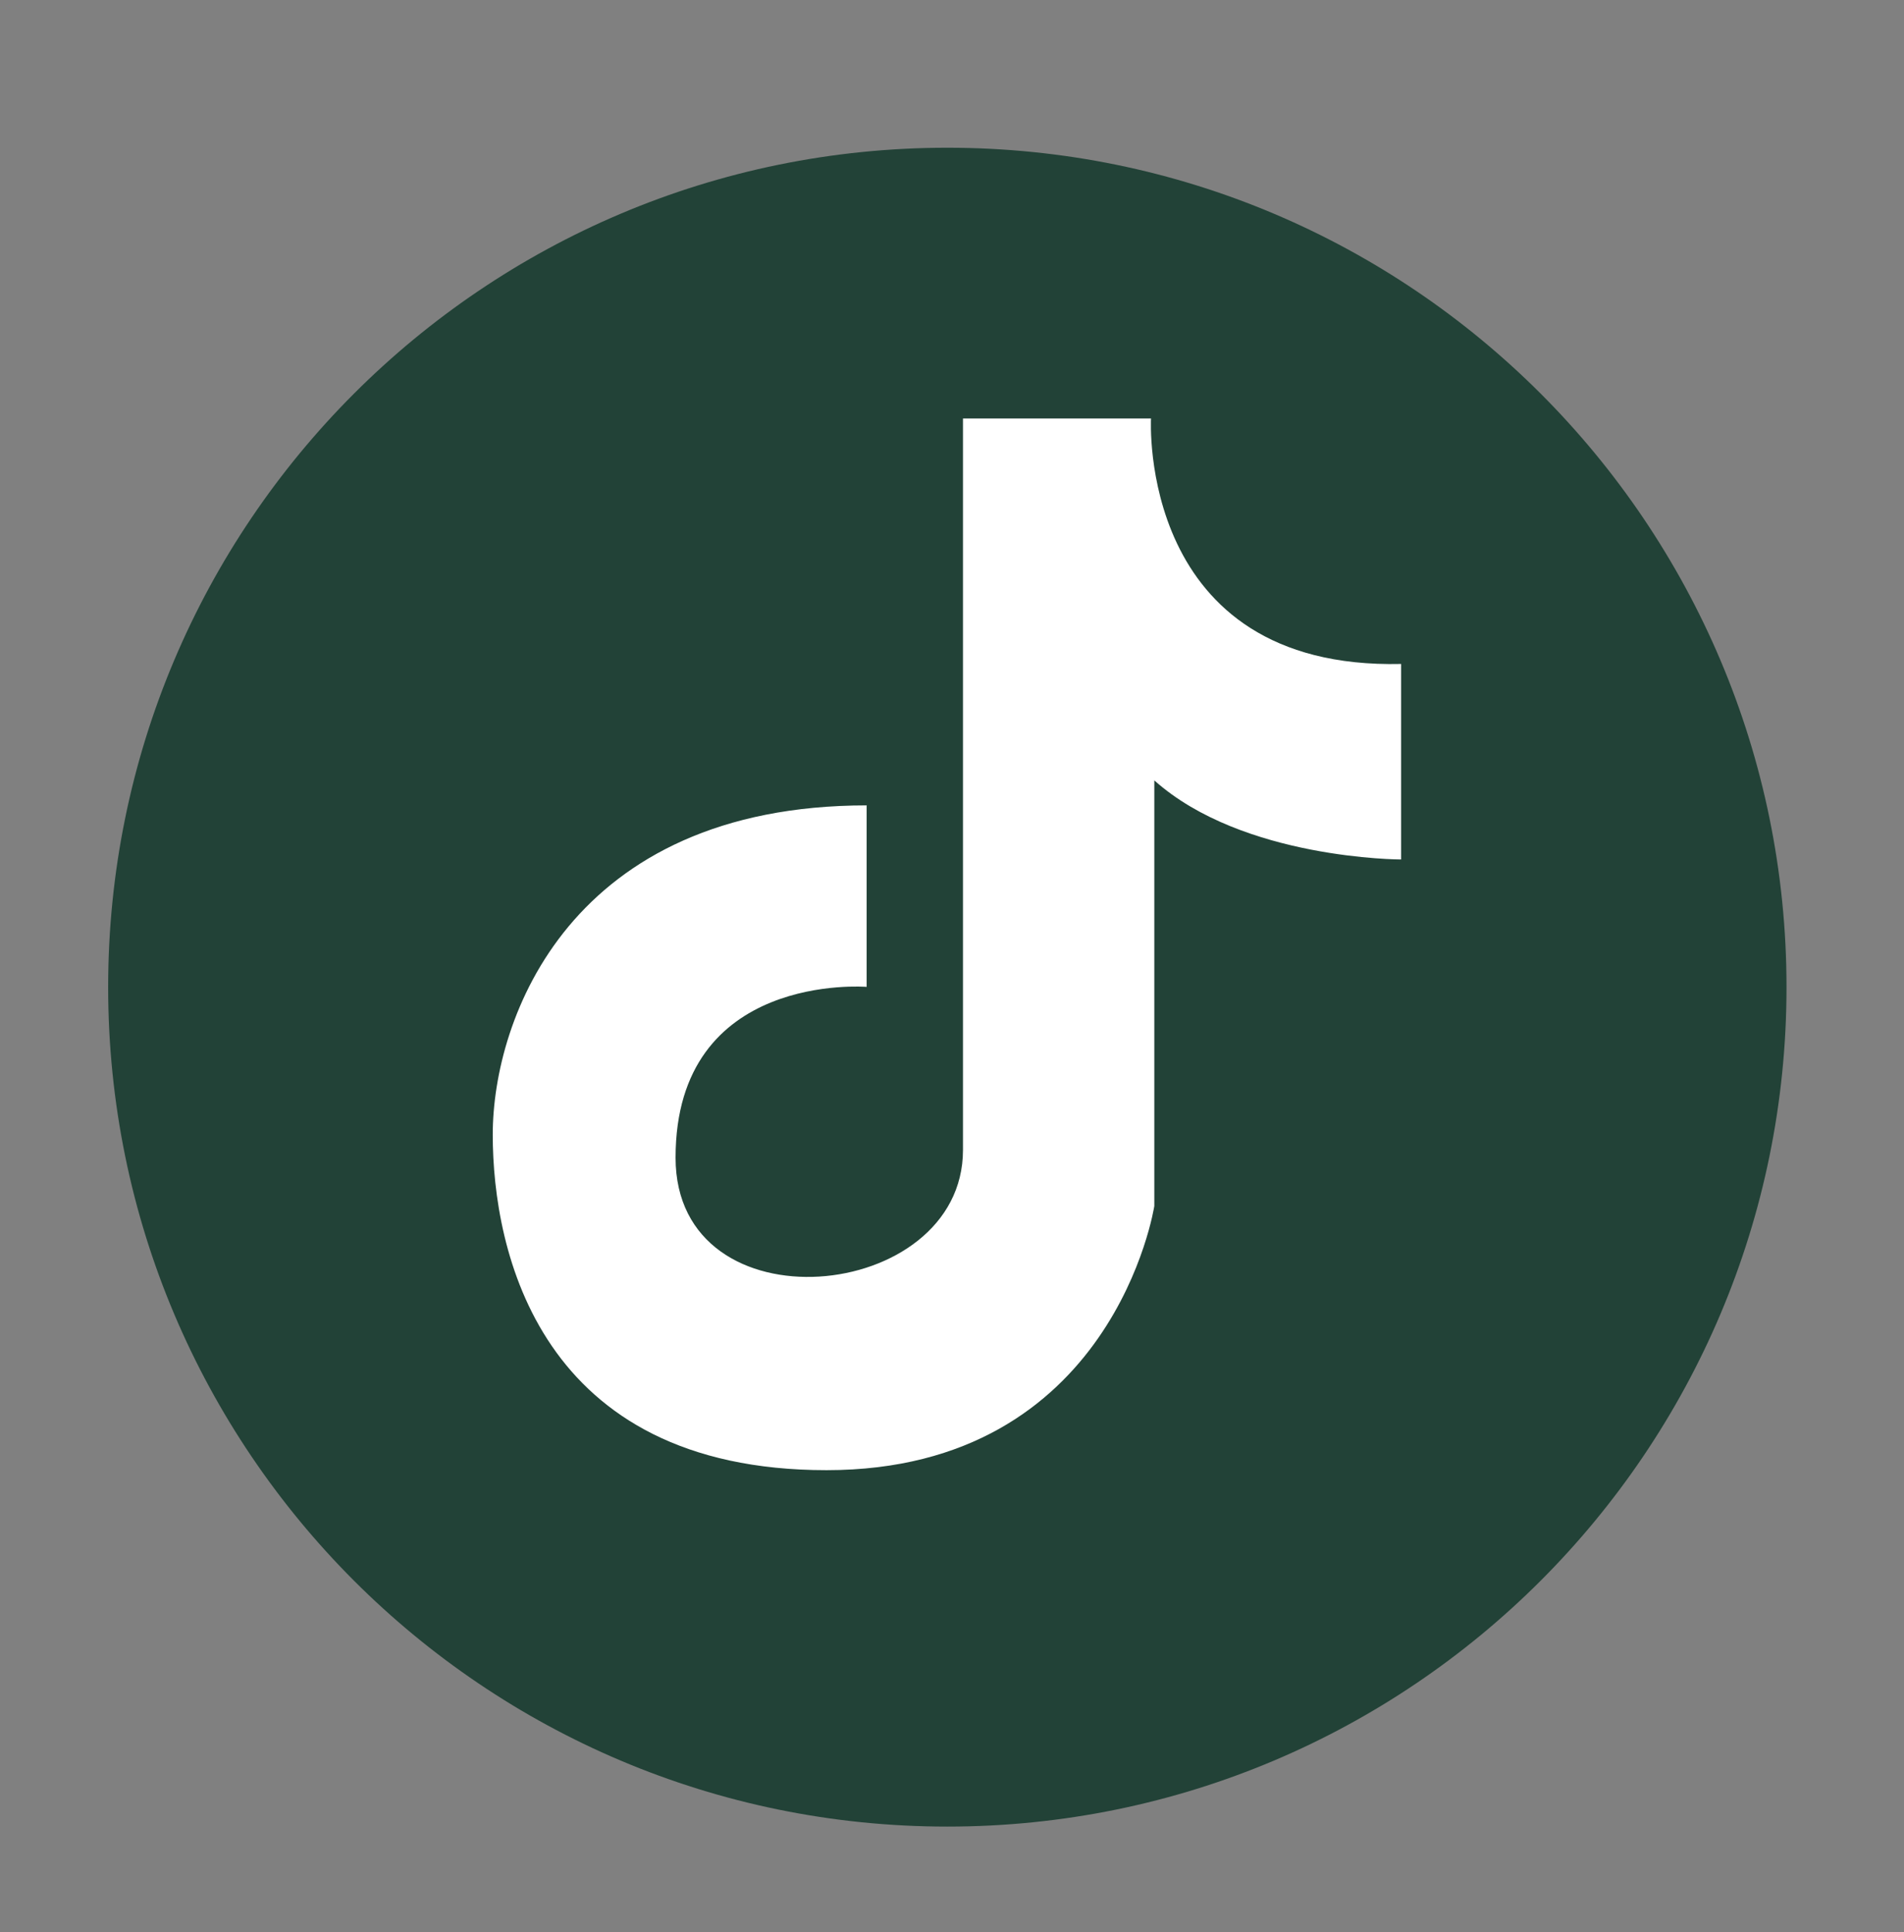
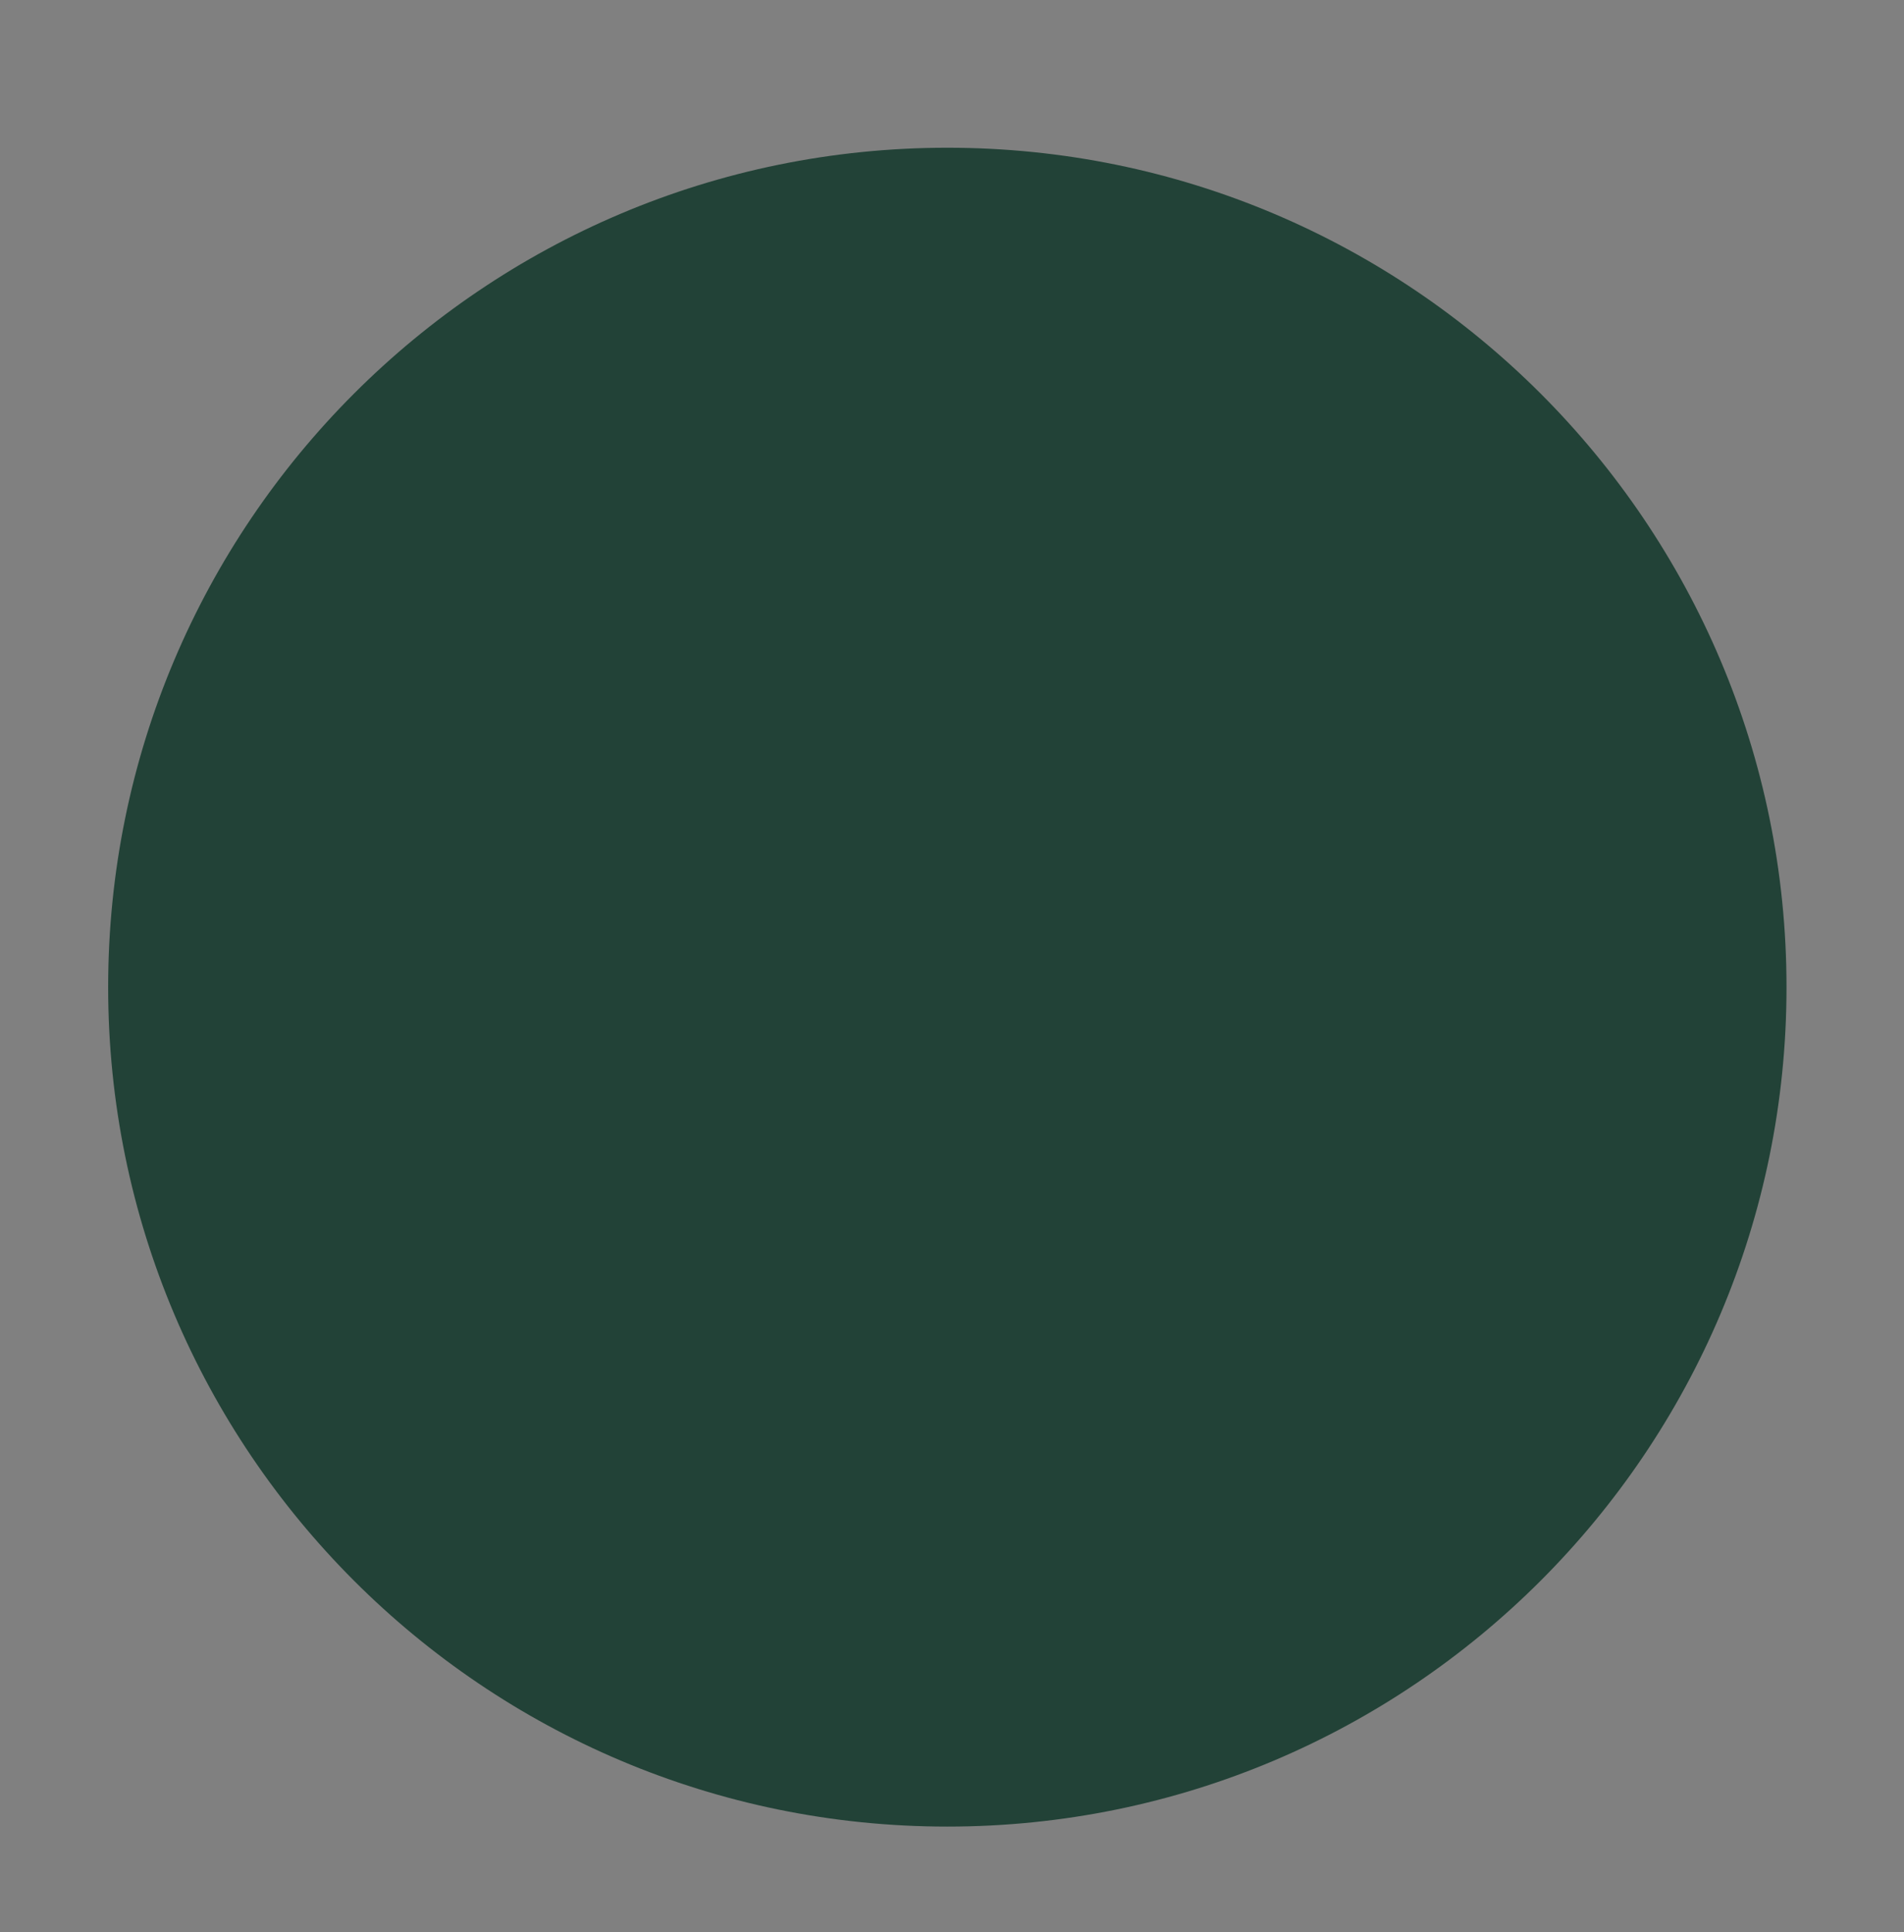
<svg xmlns="http://www.w3.org/2000/svg" version="1.1" viewBox="0 0 69.36 70.37">
  <rect x="0" y="0" width="69.36" height="70.37" fill="#808080" stroke="none" />
  <defs>
    <style>
      .cls-1 {
        fill: #fff;
      }

      .cls-2 {
        fill: #224237;
      }
    </style>
  </defs>
  <g>
    <g id="Capa_1">
-       <path class="cls-2" d="M65.08,35.95c0,16.88-13.69,30.57-30.57,30.57h0c-16.88,0-30.57-13.69-30.57-30.57h0c0-16.88,13.69-30.57,30.57-30.57h0c16.88,0,30.57,13.69,30.57,30.57h0Z" />
-       <path class="cls-1" d="M31.57,29.32v6.62s-6.96-.57-6.96,6.22c0,6.32,10.47,5.32,10.47-.28V15.24h6.85s-.51,9.16,9.11,8.94v7.12s-5.77,0-8.99-2.88v15.5s-1.47,9.62-11.94,9.62-12.16-7.98-12.16-12.22,2.83-11.99,13.63-11.99Z" />
+       <path class="cls-2" d="M65.08,35.95c0,16.88-13.69,30.57-30.57,30.57h0c-16.88,0-30.57-13.69-30.57-30.57h0c0-16.88,13.69-30.57,30.57-30.57h0c16.88,0,30.57,13.69,30.57,30.57h0" />
    </g>
  </g>
</svg>